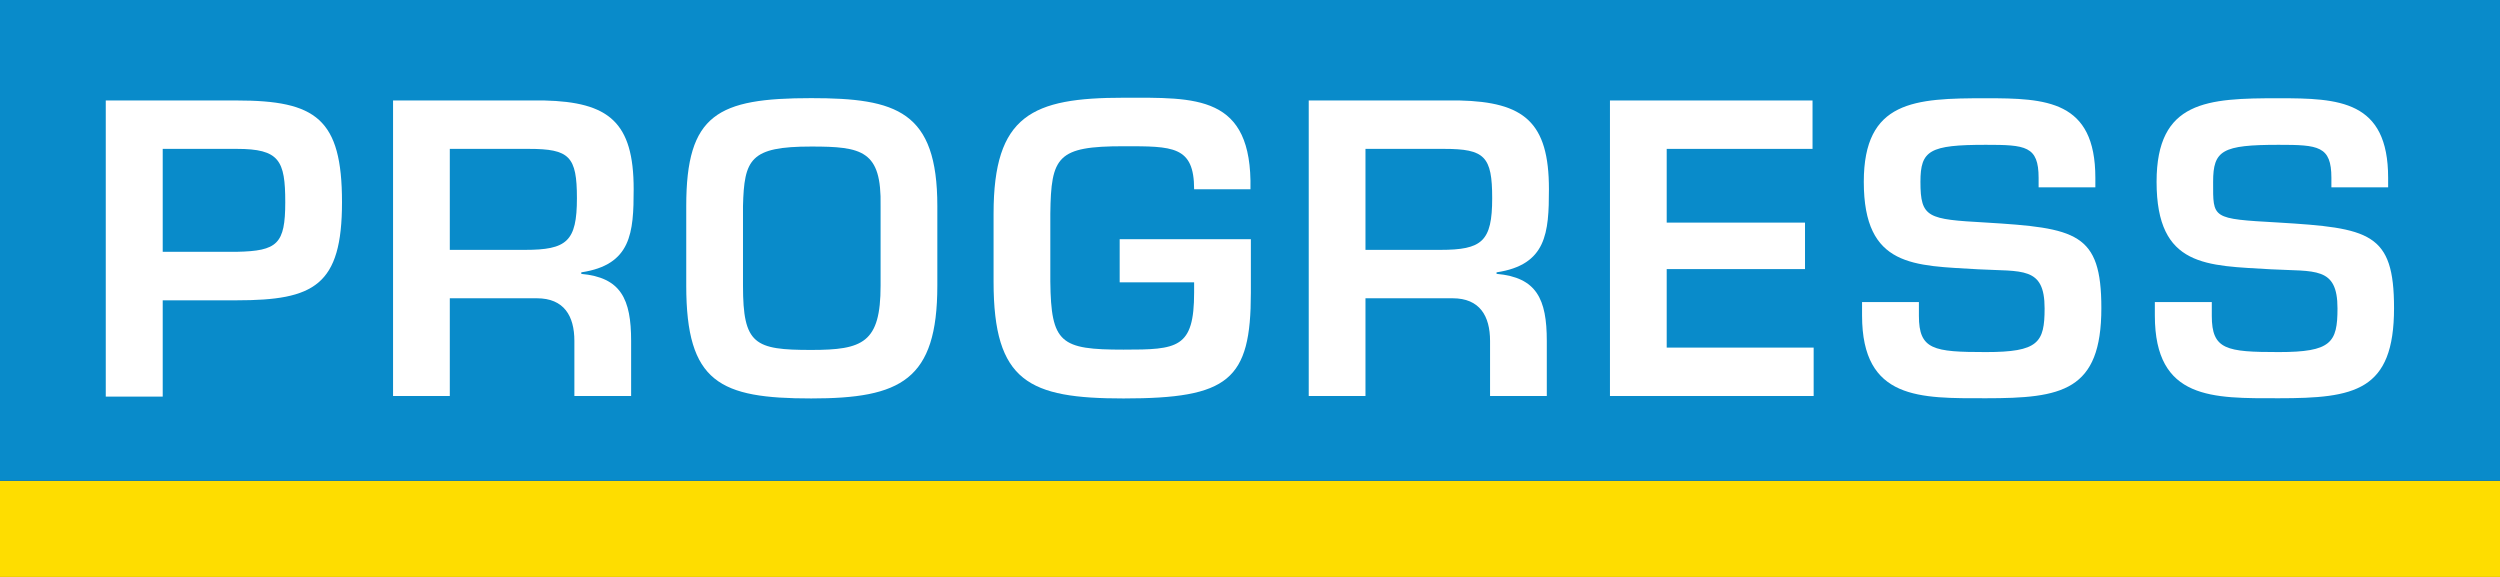
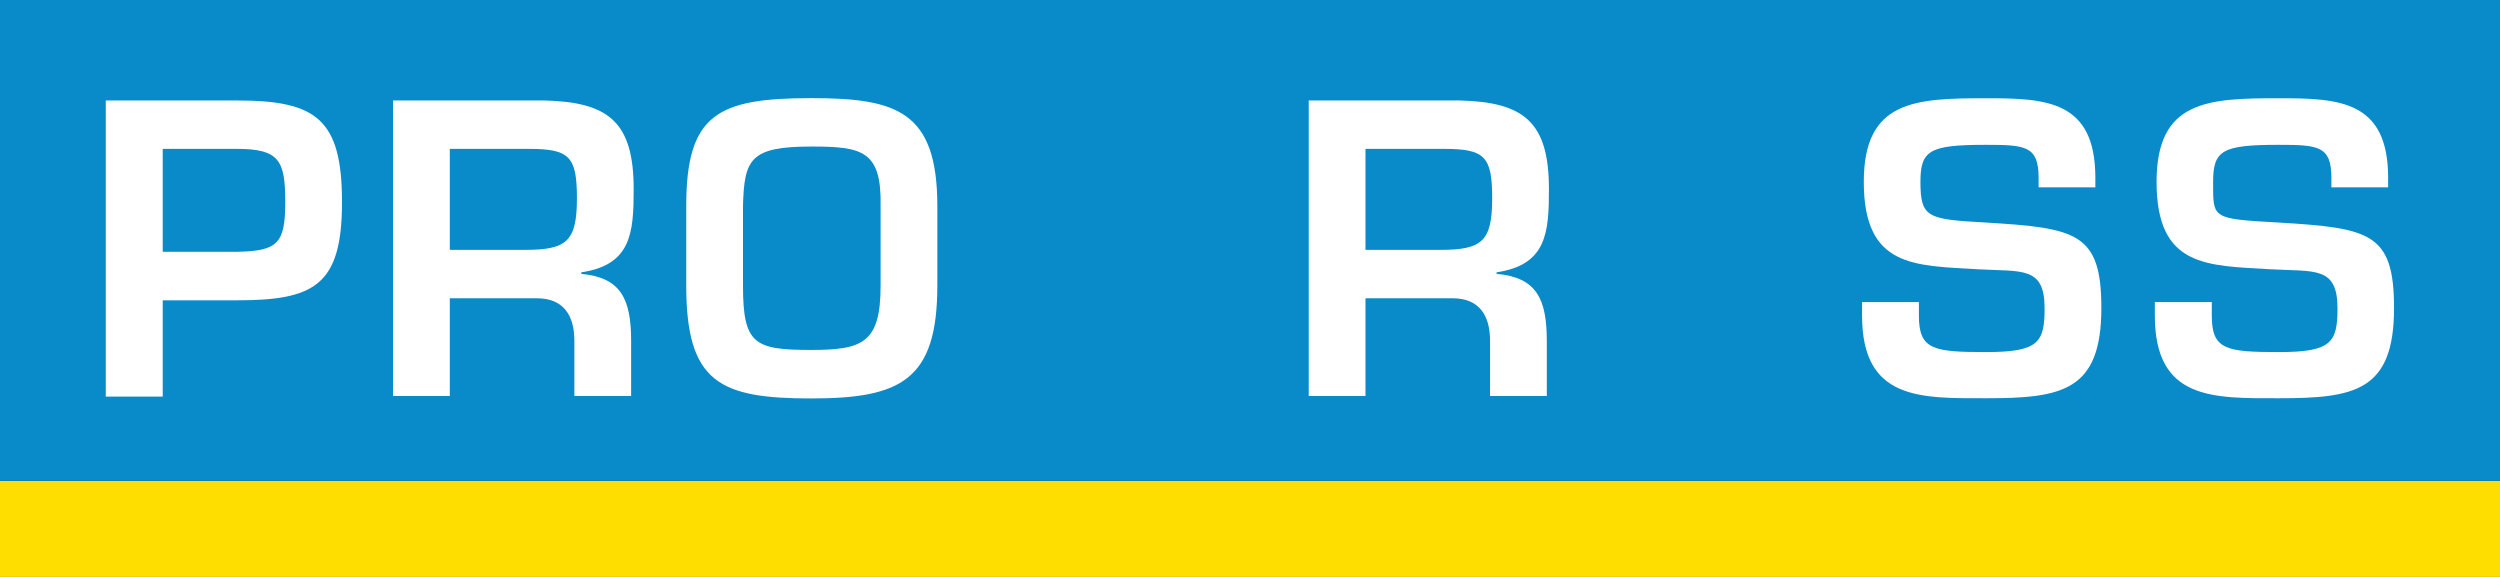
<svg xmlns="http://www.w3.org/2000/svg" id="Ebene_1" data-name="Ebene 1" viewBox="0 0 245.83 56.73">
  <rect x="0" y="0" width="245.83" height="56.73" fill="#333333" stroke="none" />
  <defs>
    <style>.cls-1{fill:#fedd00;}.cls-2{fill:#098bca;}.cls-3{fill:#fff;}</style>
  </defs>
  <rect id="yellow_bar" data-name="yellow bar" class="cls-1" y="47.28" width="245.83" height="9.45" />
  <rect id="blue_bar" data-name="blue bar" class="cls-2" width="245.83" height="47.28" />
  <path id="P" class="cls-3" d="M23.27,24.76H16V14.64h7.29c4.18,0,4.76,1.13,4.76,5.24s-.77,4.8-4.76,4.88m0-14.88H10.4V39H16V29.53h7.29c7.59,0,10.34-1.44,10.34-9.65s-2.56-10-10.34-10" />
  <path id="R" class="cls-3" d="M51.59,24.57H44.23V14.64H52c4,0,4.73.74,4.73,4.85,0,4.26-1,5.08-5.12,5.08m5.55,2.36v-.15c4.92-.74,5.15-3.88,5.15-8.18,0-6.59-2.44-8.57-8.8-8.72H38.65V38.94h5.58V29.33h8.56c2.68,0,3.69,1.75,3.69,4.19v5.42h5.58V33.52c0-4.11-1-6.24-4.92-6.59" />
  <path id="O" class="cls-3" d="M86.59,20.26v7.83c0,5.62-1.74,6.32-6.82,6.32-5.58,0-6.71-.54-6.71-6.32V20.26c.12-4.61.7-5.85,6.71-5.85,5,0,6.93.39,6.82,5.85M79.77,9.65c-9.22,0-12.29,1.58-12.29,10.61v7.83c0,9.54,3.3,11.09,12.29,11.09,8.8,0,12.4-1.79,12.4-11.09V20.26c0-9.34-4-10.61-12.4-10.61" />
-   <path id="G" class="cls-3" d="M123,23.52v5.27c0,8.6-2.17,10.39-12.52,10.39-9.3,0-12.78-1.63-12.78-11.47V21c0-9.69,3.79-11.39,12.78-11.39,7.1,0,12.68-.35,12.48,9h-5.54c0-4.27-2.09-4.23-6.94-4.23-6.51,0-7.13,1-7.2,6.63v6.67c.07,6.08,1,6.7,7.2,6.7,5.31,0,6.94-.12,6.94-5.62v-1h-7.32V23.52Z" />
  <path id="R-2" data-name="R" class="cls-3" d="M141.64,24.57h-7.37V14.64H142c4,0,4.73.74,4.73,4.85,0,4.26-1,5.08-5.11,5.08m5.54,2.36v-.15c4.92-.74,5.15-3.88,5.15-8.18,0-6.59-2.44-8.57-8.79-8.72H128.69V38.94h5.58V29.33h8.57c2.67,0,3.68,1.75,3.68,4.19v5.42h5.58V33.52c0-4.11-1-6.24-4.92-6.59" />
-   <polygon id="E" class="cls-3" points="163.89 21.89 177.49 21.89 177.49 26.46 163.89 26.46 163.89 34.18 178.34 34.18 178.34 38.94 158.31 38.94 158.31 9.88 178.23 9.88 178.23 14.64 163.89 14.64 163.89 21.89" />
  <path id="S" class="cls-3" d="M188.69,29.7v1.36c0,3.33,1.43,3.56,6.59,3.56s5.77-.93,5.77-4.3c0-4.15-2.2-3.6-6.54-3.84-6.28-.38-11.24-.15-11.24-8.6,0-8,5-8.22,12-8.22,5.93,0,10.77.2,10.77,7.83v.93h-5.58v-.93c0-3.14-1.28-3.25-5.19-3.25-5.54,0-6.43.54-6.43,3.64,0,3.56.73,3.68,6.39,4,8.95.54,11.4,1,11.4,8.41,0,8.18-3.88,8.87-11.36,8.87-6.43,0-12.17.2-12.17-8.13V29.7Z" />
  <path id="S-2" data-name="S" class="cls-3" d="M217.49,29.7v1.36c0,3.33,1.43,3.56,6.59,3.56s5.77-.93,5.77-4.3c0-4.15-2.21-3.6-6.55-3.84-6.28-.38-11.24-.15-11.24-8.6,0-8,5-8.22,12-8.22,5.93,0,10.77.2,10.77,7.83v.93h-5.58v-.93c0-3.14-1.28-3.25-5.19-3.25-5.55,0-6.44.54-6.44,3.64,0,3.62-.19,3.63,6.4,4,9,.54,11.39,1,11.39,8.41,0,8.18-3.87,8.87-11.35,8.87-6.44,0-12.17.2-12.17-8.13V29.7Z" />
</svg>